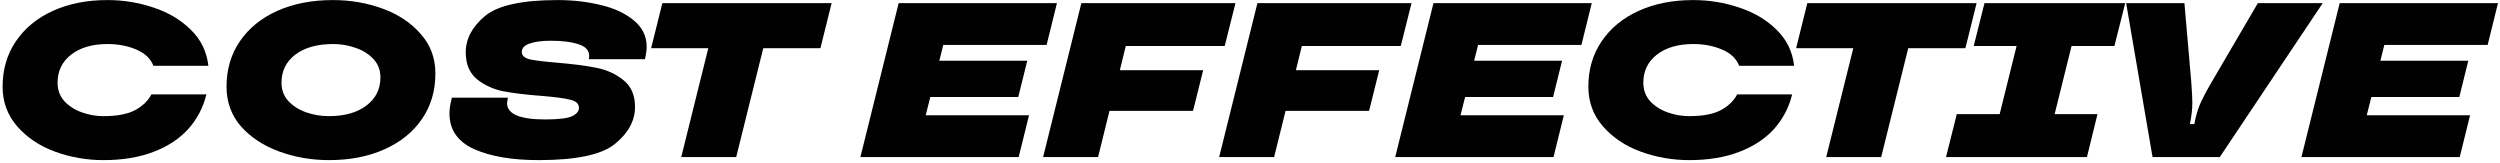
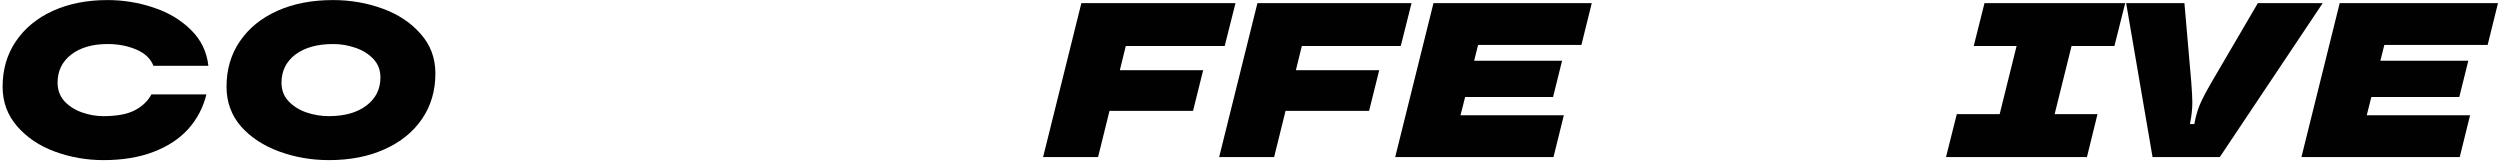
<svg xmlns="http://www.w3.org/2000/svg" width="398" height="26" viewBox="0 0 398 26" fill="none">
  <path d="M16.48 25.49C13.773 25.49 11.183 25.035 8.71 24.125C6.26 23.215 4.265 21.873 2.725 20.1C1.185 18.327 0.415 16.227 0.415 13.8C0.415 11.07 1.115 8.667 2.515 6.59C3.938 4.49 5.91 2.868 8.43 1.725C10.95 0.582 13.843 0.01 17.11 0.01C19.63 0.01 22.068 0.407 24.425 1.2C26.782 1.97 28.765 3.148 30.375 4.735C31.985 6.298 32.918 8.212 33.175 10.475H24.425C23.982 9.332 23.072 8.468 21.695 7.885C20.318 7.302 18.802 7.01 17.145 7.01C14.718 7.01 12.782 7.57 11.335 8.69C9.888 9.81 9.165 11.303 9.165 13.17C9.165 14.313 9.527 15.293 10.25 16.11C10.997 16.903 11.93 17.498 13.05 17.895C14.17 18.292 15.302 18.49 16.445 18.49C18.615 18.49 20.295 18.175 21.485 17.545C22.675 16.915 23.55 16.075 24.11 15.025H32.86C32.347 17.125 31.378 18.968 29.955 20.555C28.532 22.118 26.677 23.332 24.39 24.195C22.127 25.058 19.49 25.49 16.48 25.49Z" fill="#010101" />
  <path d="M52.374 25.49C49.598 25.49 46.961 25.035 44.464 24.125C41.968 23.215 39.938 21.885 38.374 20.135C36.834 18.362 36.064 16.25 36.064 13.8C36.064 11.047 36.776 8.632 38.199 6.555C39.623 4.478 41.606 2.868 44.149 1.725C46.716 0.582 49.668 0.01 53.004 0.01C55.781 0.01 58.418 0.465 60.914 1.375C63.411 2.285 65.429 3.627 66.969 5.4C68.533 7.15 69.314 9.25 69.314 11.7C69.314 14.453 68.603 16.868 67.179 18.945C65.756 21.022 63.761 22.632 61.194 23.775C58.651 24.918 55.711 25.49 52.374 25.49ZM52.339 18.49C54.859 18.49 56.854 17.93 58.324 16.81C59.818 15.69 60.564 14.197 60.564 12.33C60.564 11.163 60.191 10.183 59.444 9.39C58.698 8.597 57.741 8.002 56.574 7.605C55.431 7.208 54.253 7.01 53.039 7.01C50.519 7.01 48.513 7.57 47.019 8.69C45.549 9.81 44.814 11.303 44.814 13.17C44.814 14.337 45.188 15.317 45.934 16.11C46.681 16.903 47.626 17.498 48.769 17.895C49.936 18.292 51.126 18.49 52.339 18.49Z" fill="#010101" />
-   <path d="M85.766 25.49C81.543 25.49 78.112 24.907 75.476 23.74C72.862 22.55 71.556 20.66 71.556 18.07C71.556 17.463 71.649 16.763 71.836 15.97L71.941 15.55H80.866L80.796 15.865C80.749 16.145 80.726 16.332 80.726 16.425C80.726 18.152 82.744 19.015 86.781 19.015C88.858 19.015 90.269 18.852 91.016 18.525C91.786 18.175 92.171 17.72 92.171 17.16C92.171 16.507 91.692 16.075 90.736 15.865C89.802 15.632 88.309 15.433 86.256 15.27C83.806 15.083 81.764 14.838 80.131 14.535C78.521 14.208 77.121 13.567 75.931 12.61C74.741 11.63 74.146 10.207 74.146 8.34C74.146 6.193 75.161 4.268 77.191 2.565C79.221 0.862 83.082 0.01 88.776 0.01C91.249 0.01 93.559 0.278 95.706 0.815C97.852 1.328 99.591 2.145 100.921 3.265C102.274 4.385 102.951 5.785 102.951 7.465C102.951 7.885 102.892 8.387 102.776 8.97L102.671 9.425H93.746L93.781 9.145C93.897 8.165 93.372 7.477 92.206 7.08C91.062 6.683 89.557 6.485 87.691 6.485C86.267 6.485 85.136 6.637 84.296 6.94C83.479 7.22 83.071 7.663 83.071 8.27C83.071 8.853 83.514 9.25 84.401 9.46C85.287 9.647 86.734 9.822 88.741 9.985C91.237 10.195 93.302 10.463 94.936 10.79C96.593 11.117 98.028 11.77 99.241 12.75C100.477 13.73 101.096 15.153 101.096 17.02C101.096 19.213 100.034 21.173 97.911 22.9C95.811 24.627 91.763 25.49 85.766 25.49Z" fill="#010101" />
-   <path d="M117.205 25H108.455L112.76 7.675H103.66L105.445 0.5H132.395L130.61 7.675H121.51L117.205 25Z" fill="#010101" />
-   <path d="M168.266 0.5L166.621 7.15H150.171L149.541 9.67H163.541L162.106 15.445H148.106L147.371 18.35H163.821L162.176 25H136.976L143.066 0.5H168.266Z" fill="#010101" />
  <path d="M196.688 0.5L194.973 7.325H179.223L178.278 11.175H191.543L189.933 17.65H176.633L174.813 25H166.063L172.153 0.5H196.688Z" fill="#010101" />
  <path d="M224.716 0.5L223.001 7.325H207.251L206.306 11.175H219.571L217.961 17.65H204.661L202.841 25H194.091L200.181 0.5H224.716Z" fill="#010101" />
  <path d="M253.408 0.5L251.763 7.15H235.313L234.683 9.67H248.683L247.248 15.445H233.248L232.513 18.35H248.963L247.318 25H222.118L228.208 0.5H253.408Z" fill="#010101" />
-   <path d="M268.931 25.49C266.225 25.49 263.635 25.035 261.161 24.125C258.711 23.215 256.716 21.873 255.176 20.1C253.636 18.327 252.866 16.227 252.866 13.8C252.866 11.07 253.566 8.667 254.966 6.59C256.39 4.49 258.361 2.868 260.881 1.725C263.401 0.582 266.295 0.01 269.561 0.01C272.081 0.01 274.52 0.407 276.876 1.2C279.233 1.97 281.216 3.148 282.826 4.735C284.436 6.298 285.37 8.212 285.626 10.475H276.876C276.433 9.332 275.523 8.468 274.146 7.885C272.77 7.302 271.253 7.01 269.596 7.01C267.17 7.01 265.233 7.57 263.786 8.69C262.34 9.81 261.616 11.303 261.616 13.17C261.616 14.313 261.978 15.293 262.701 16.11C263.448 16.903 264.381 17.498 265.501 17.895C266.621 18.292 267.753 18.49 268.896 18.49C271.066 18.49 272.746 18.175 273.936 17.545C275.126 16.915 276.001 16.075 276.561 15.025H285.311C284.798 17.125 283.83 18.968 282.406 20.555C280.983 22.118 279.128 23.332 276.841 24.195C274.578 25.058 271.941 25.49 268.931 25.49Z" fill="#010101" />
-   <path d="M299.486 25H290.736L295.041 7.675H285.941L287.726 0.5H314.676L312.891 7.675H303.791L299.486 25Z" fill="#010101" />
  <path d="M332.241 25H309.806L311.521 18.175H318.346L321.041 7.325H314.216L315.931 0.5H338.331L336.616 7.325H329.791L327.096 18.175H333.921L332.241 25Z" fill="#010101" />
  <path d="M342.685 25L338.485 0.5H347.76L348.845 12.995C348.962 14.558 349.02 15.655 349.02 16.285C349.02 17.312 348.903 18.408 348.67 19.575L348.635 19.75H349.335L349.37 19.575C349.58 18.478 349.86 17.51 350.21 16.67C350.56 15.83 351.202 14.605 352.135 12.995L359.45 0.5H369.775L353.395 25H342.685Z" fill="#010101" />
  <path d="M397.68 0.5L396.035 7.15H379.585L378.955 9.67H392.955L391.52 15.445H377.52L376.785 18.35H393.235L391.59 25H366.39L372.48 0.5H397.68Z" fill="#010101" />
</svg>